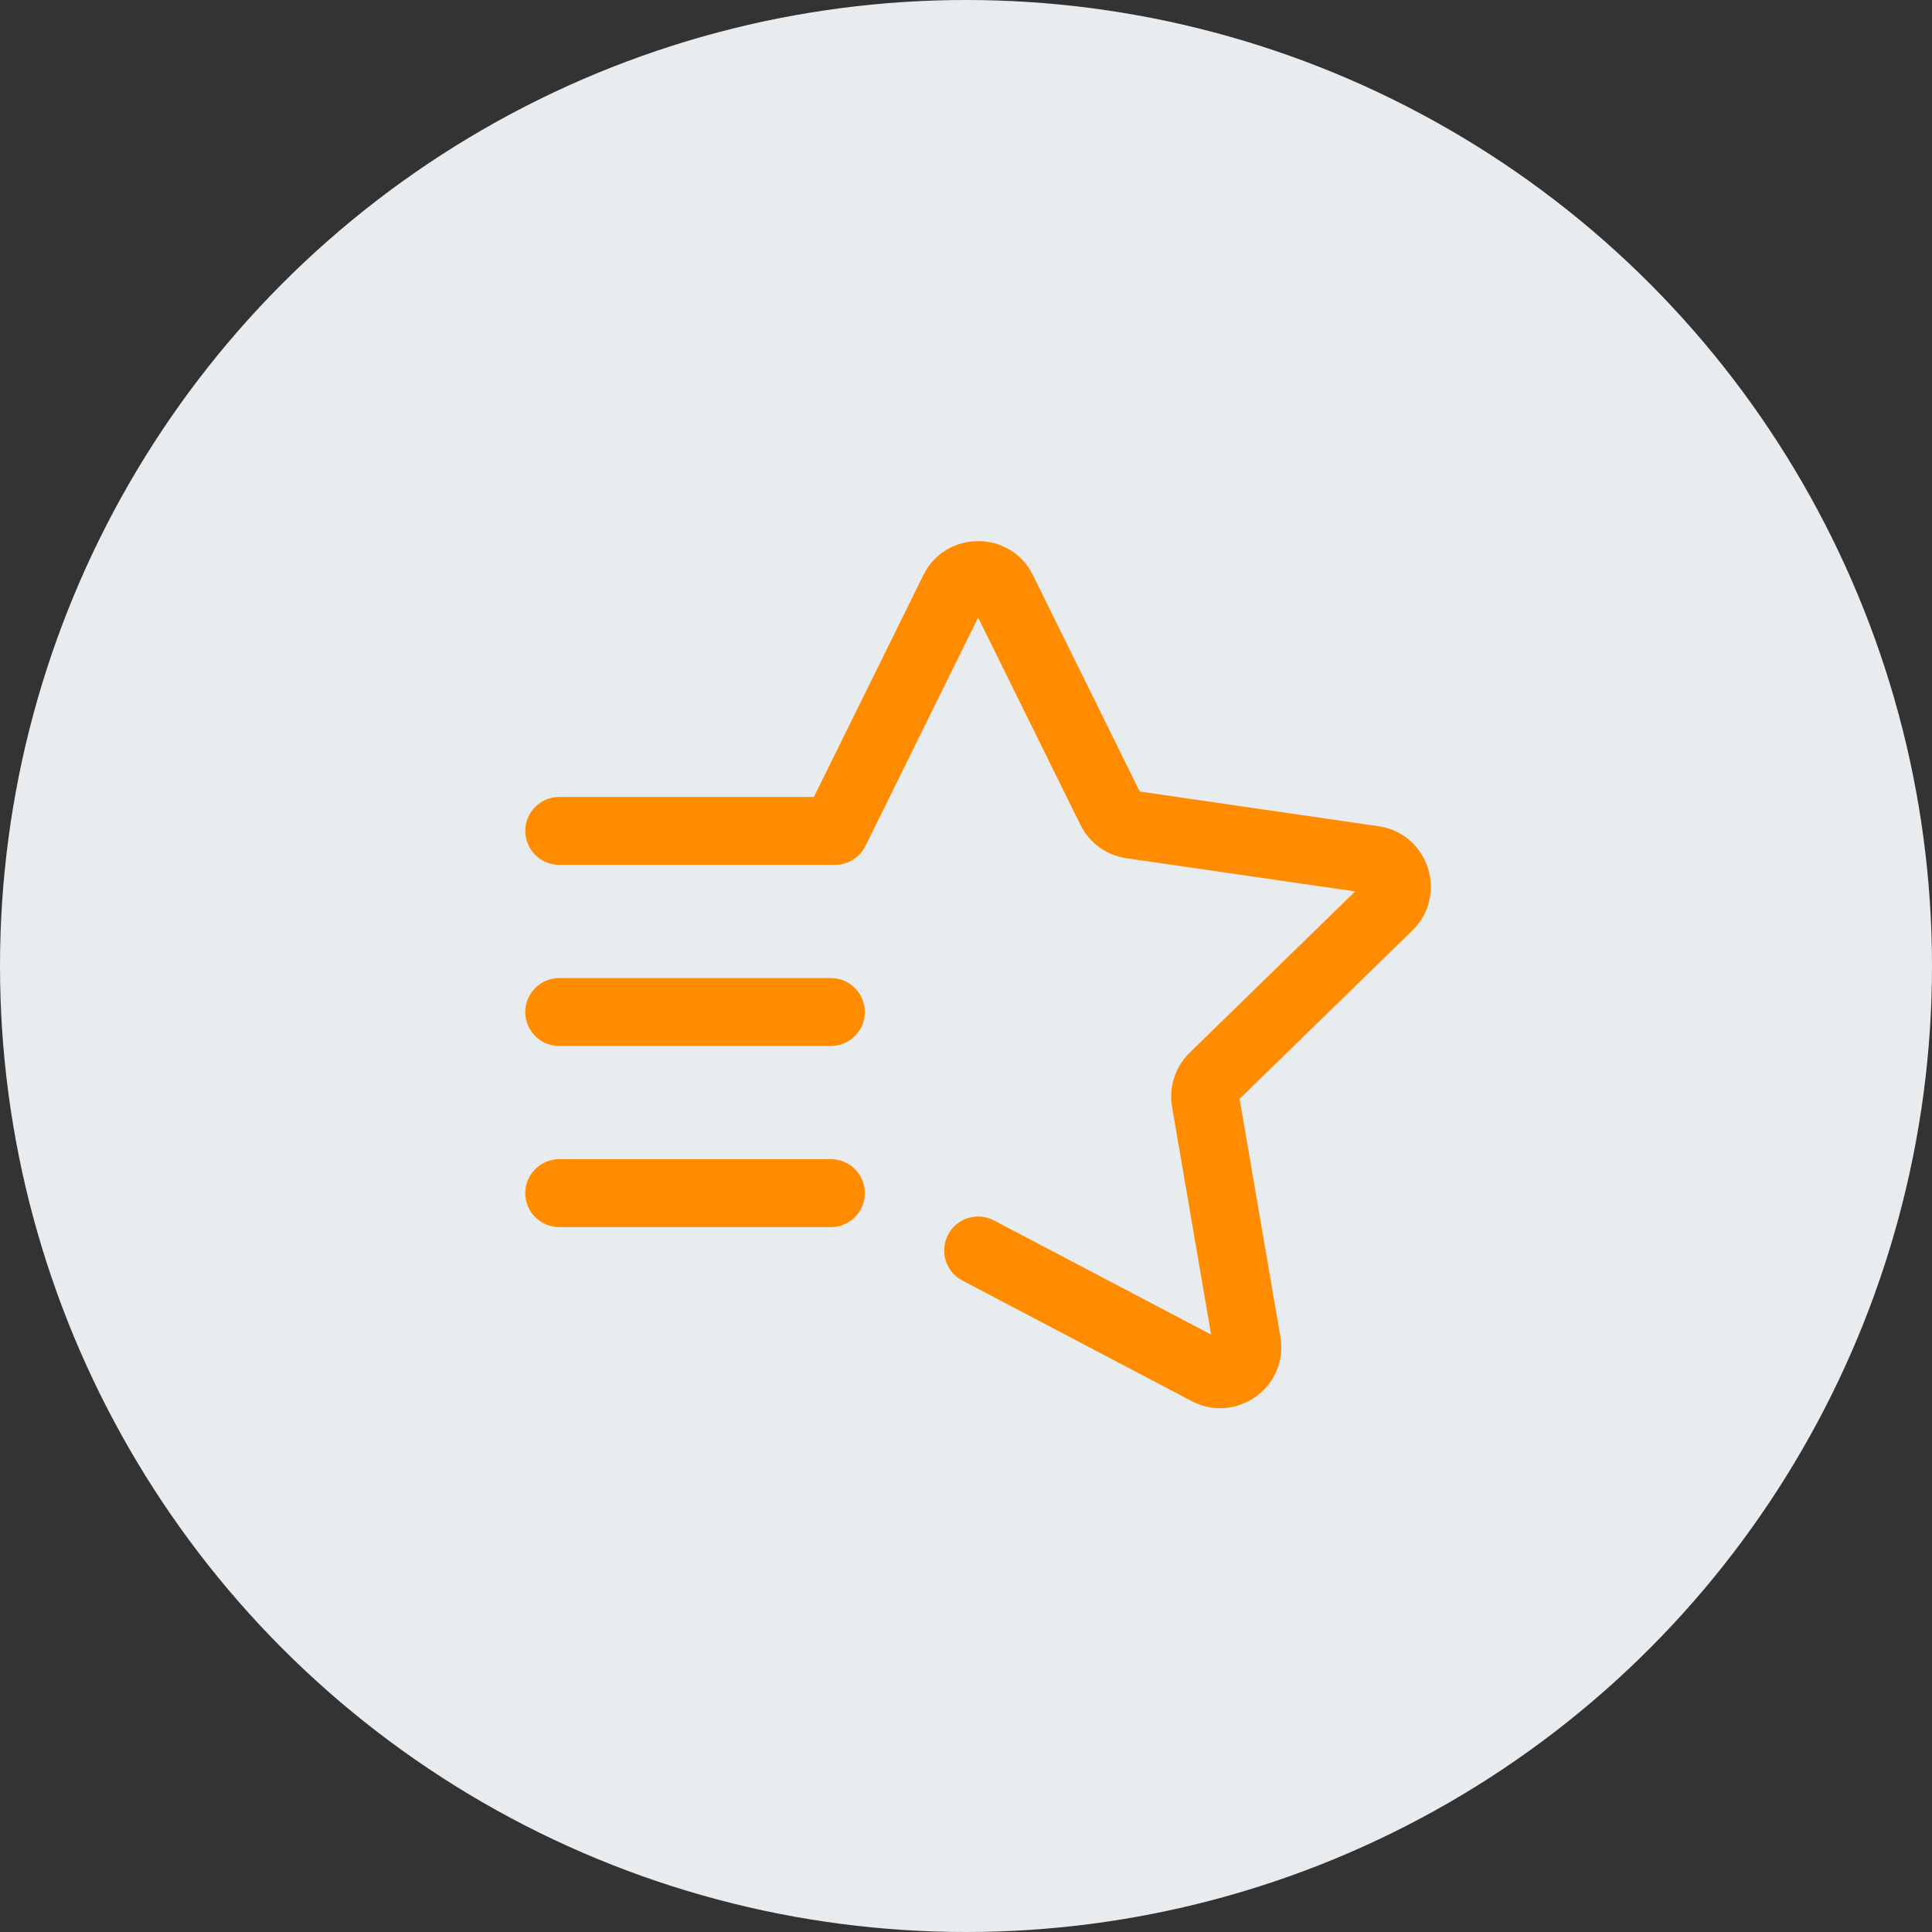
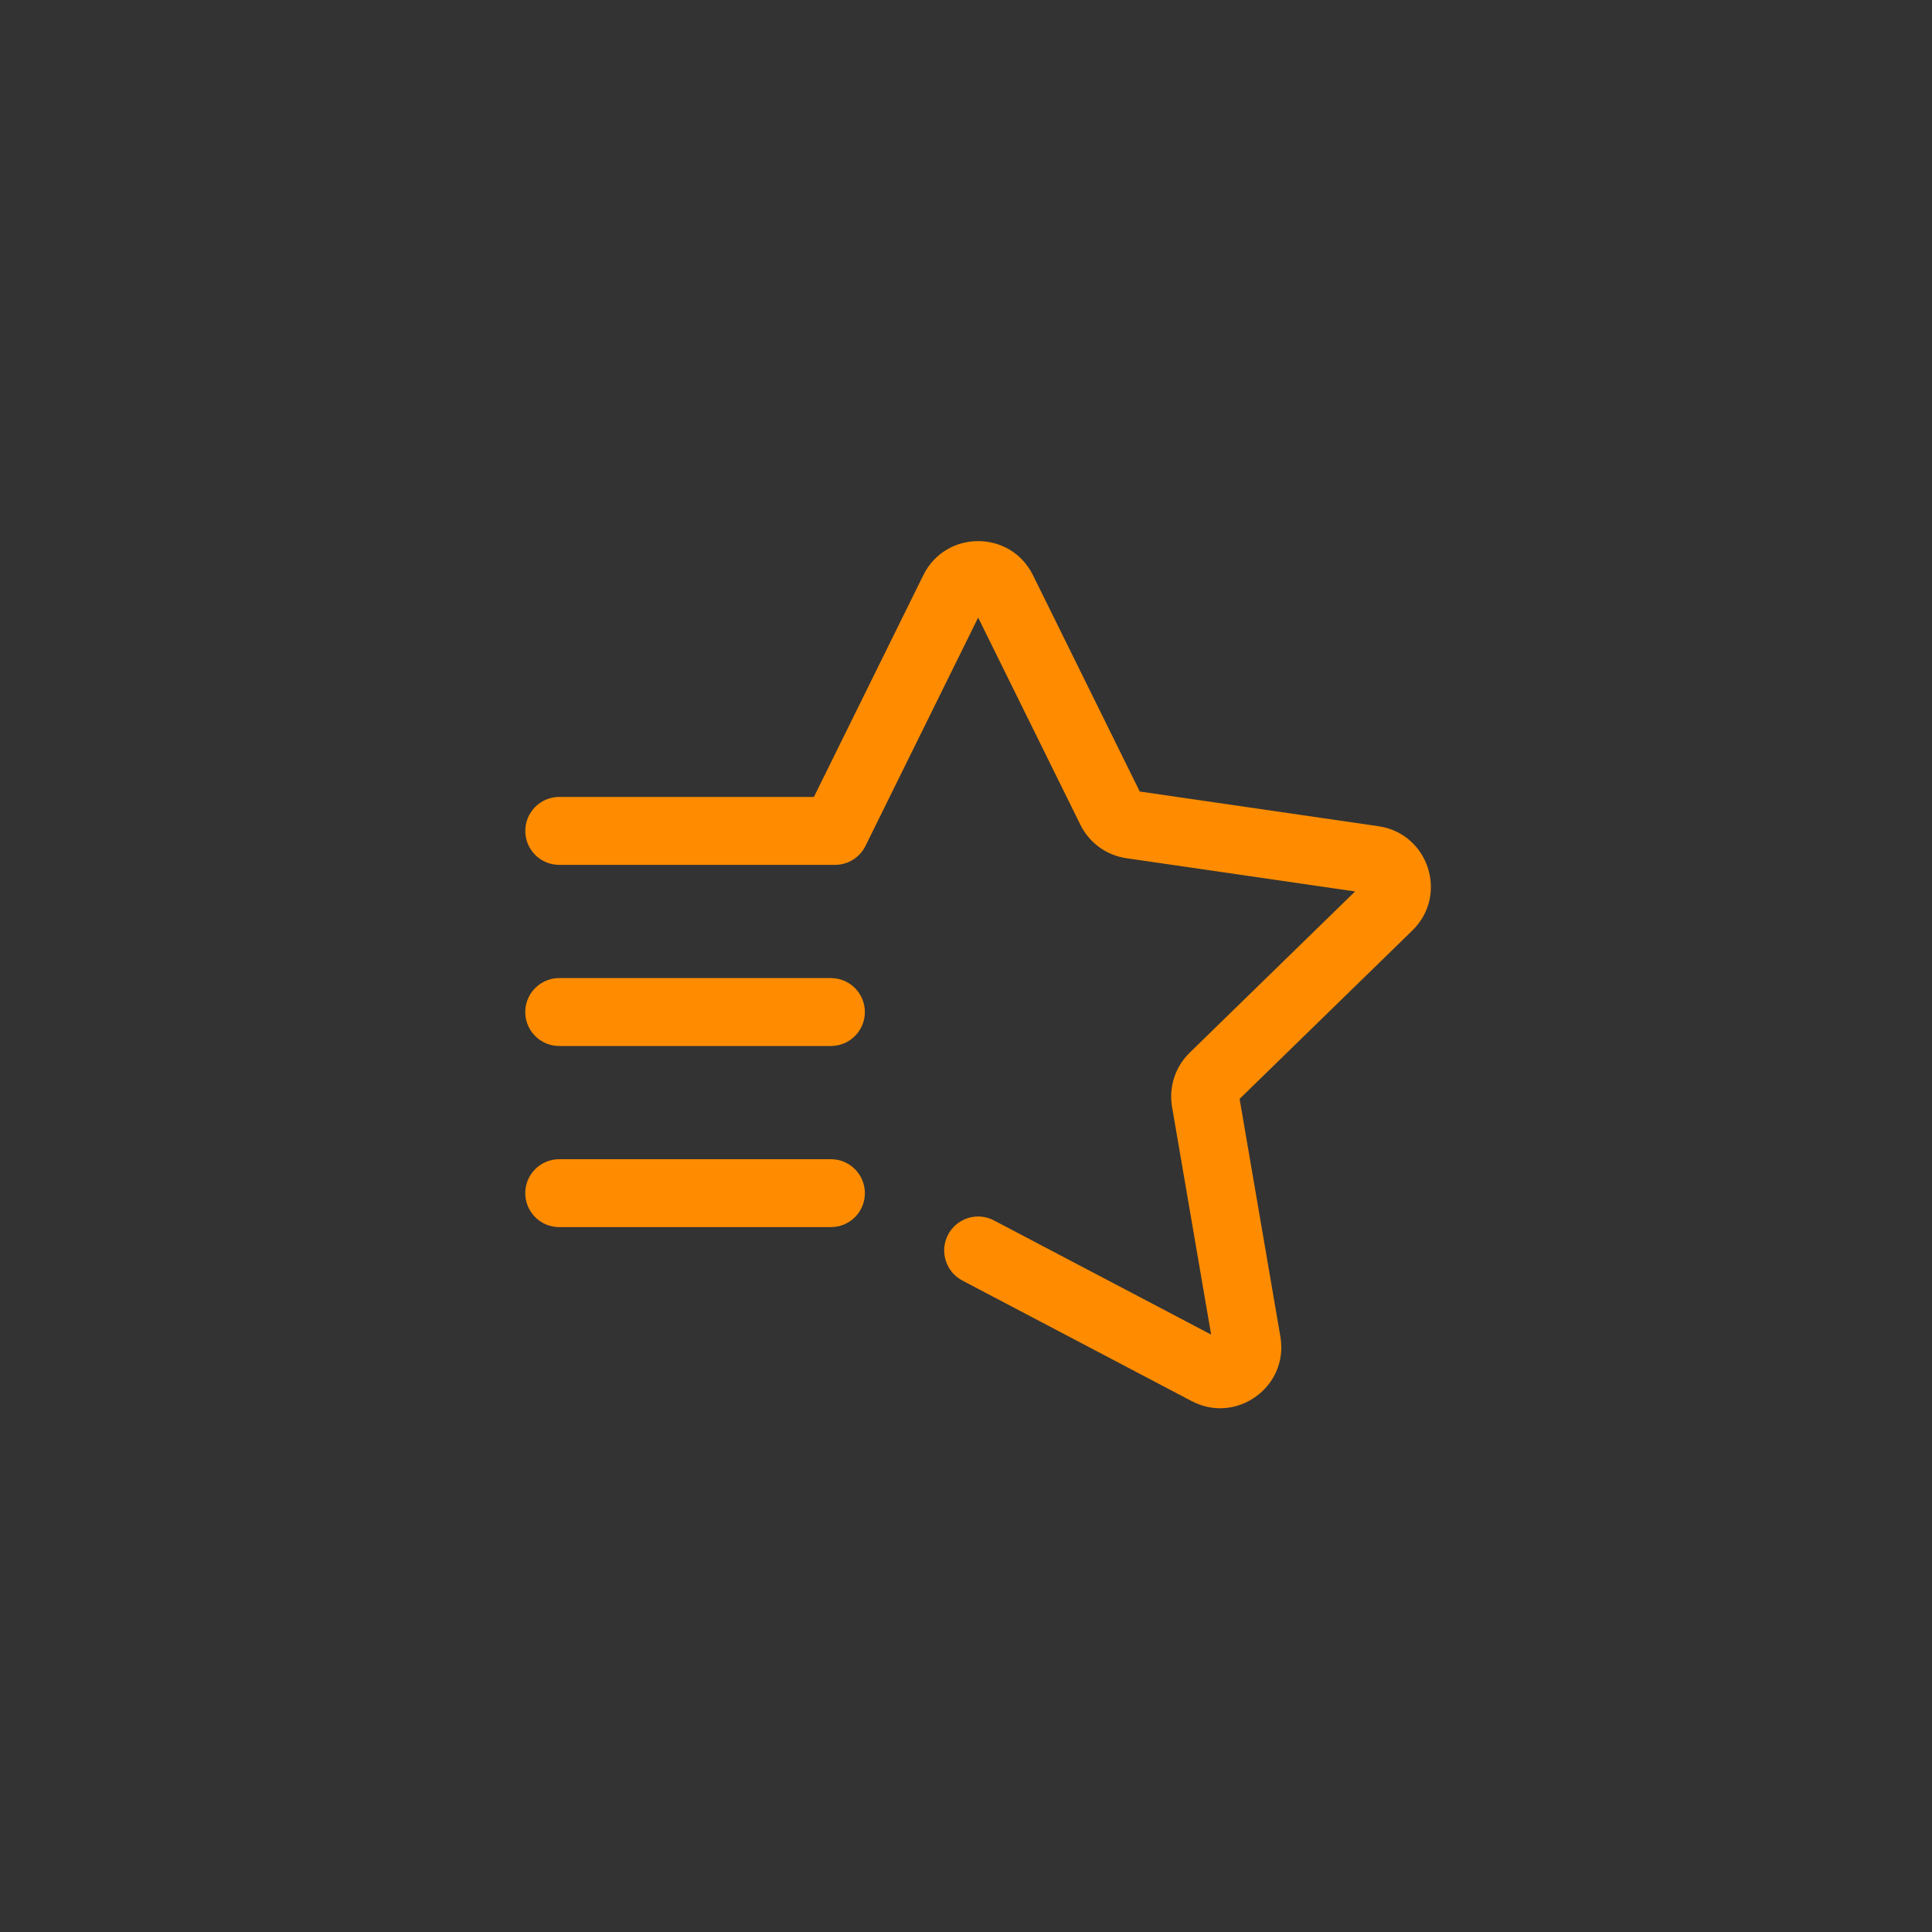
<svg xmlns="http://www.w3.org/2000/svg" width="80" height="80" viewBox="0 0 80 80" fill="none">
  <rect x="0" y="0" width="80" height="80" fill="#333333" stroke="none" />
-   <circle cx="40" cy="40" r="40" fill="#E9ECEF" />
  <path d="M38.233 23.817C39.162 21.936 41.844 21.936 42.773 23.817L47.194 32.775L57.08 34.212C59.156 34.514 59.985 37.065 58.483 38.529L51.329 45.502L53.018 55.348C53.373 57.416 51.202 58.993 49.345 58.017L39.849 53.024C39.161 52.663 38.897 51.812 39.258 51.125C39.62 50.438 40.47 50.173 41.157 50.535L50.15 55.262L48.532 45.832C48.391 45.011 48.664 44.173 49.26 43.592L56.112 36.913L46.643 35.537C45.819 35.417 45.106 34.9 44.737 34.153L40.503 25.573L35.837 35.029C35.6 35.508 35.111 35.812 34.576 35.812H23.157C22.38 35.812 21.751 35.183 21.751 34.406C21.751 33.63 22.38 33 23.157 33H33.702L38.233 23.817ZM35.812 41.906C35.812 41.13 35.183 40.5 34.406 40.5H23.156C22.38 40.5 21.75 41.13 21.75 41.906C21.75 42.683 22.38 43.312 23.156 43.312H34.406C35.183 43.312 35.812 42.683 35.812 41.906ZM35.812 49.406C35.812 48.63 35.183 48 34.406 48H23.156C22.38 48 21.75 48.63 21.75 49.406C21.75 50.183 22.38 50.812 23.156 50.812H34.406C35.183 50.812 35.812 50.183 35.812 49.406Z" fill="#FF8C00" />
</svg>